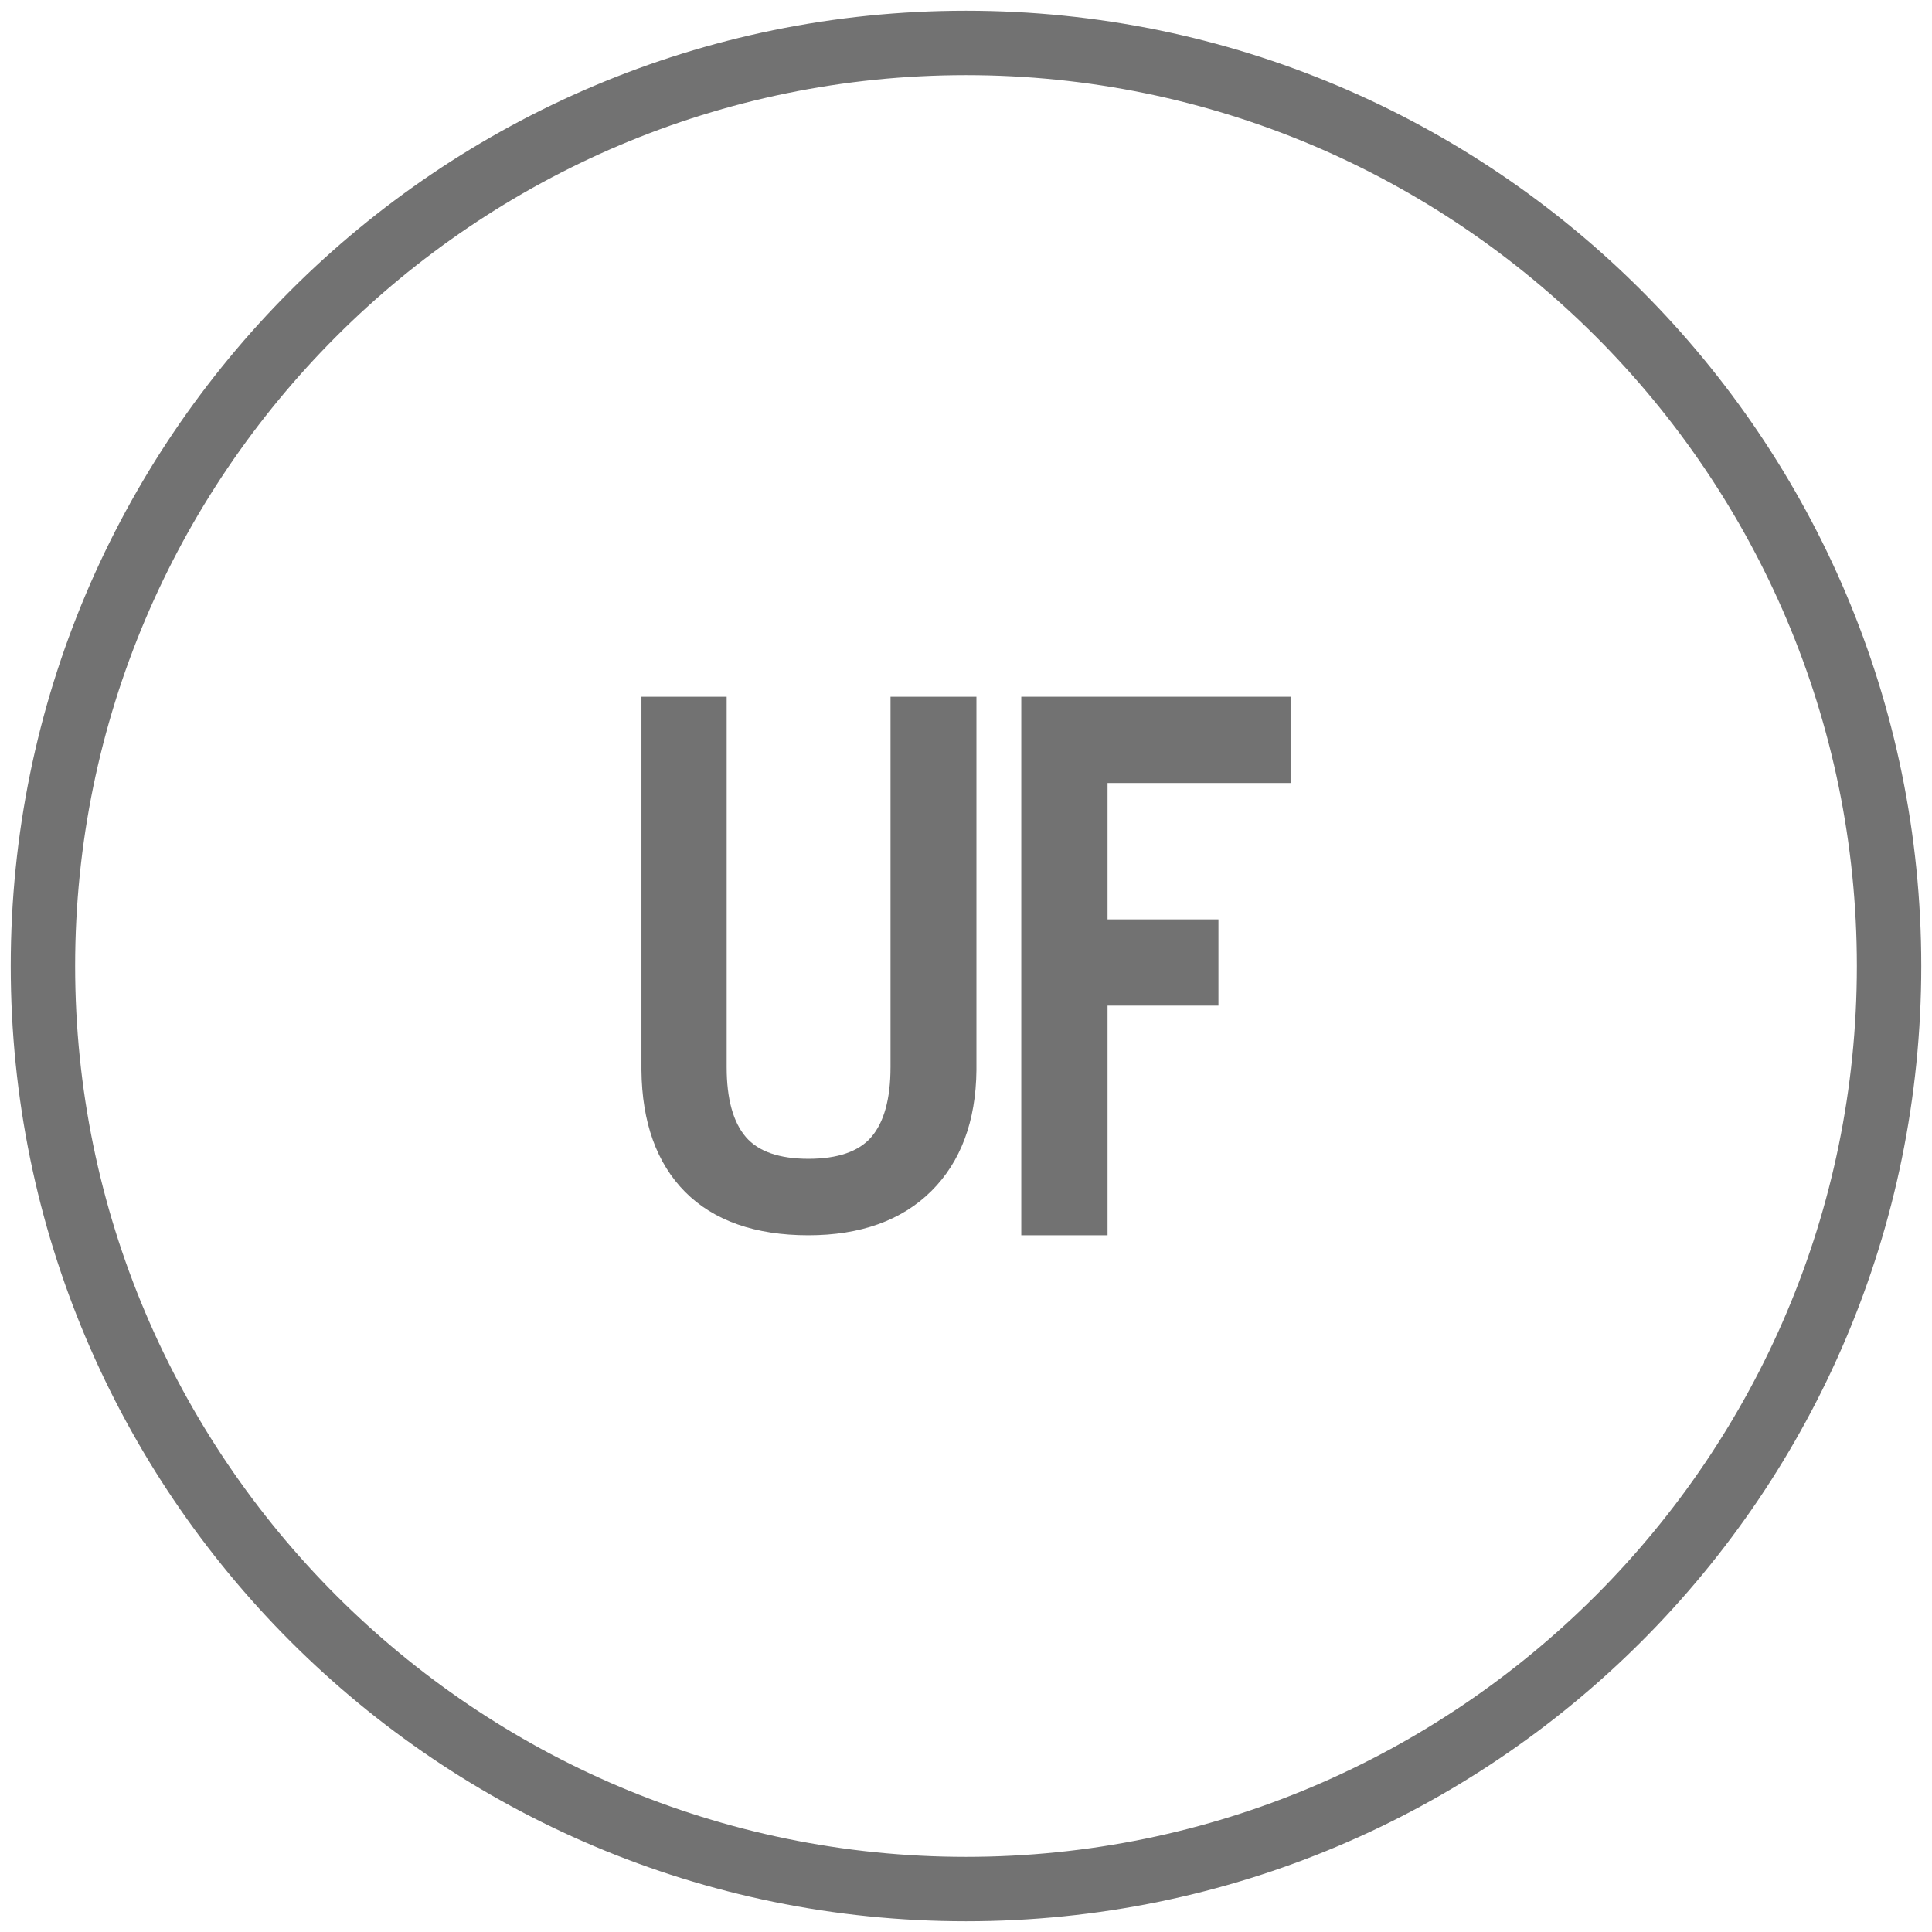
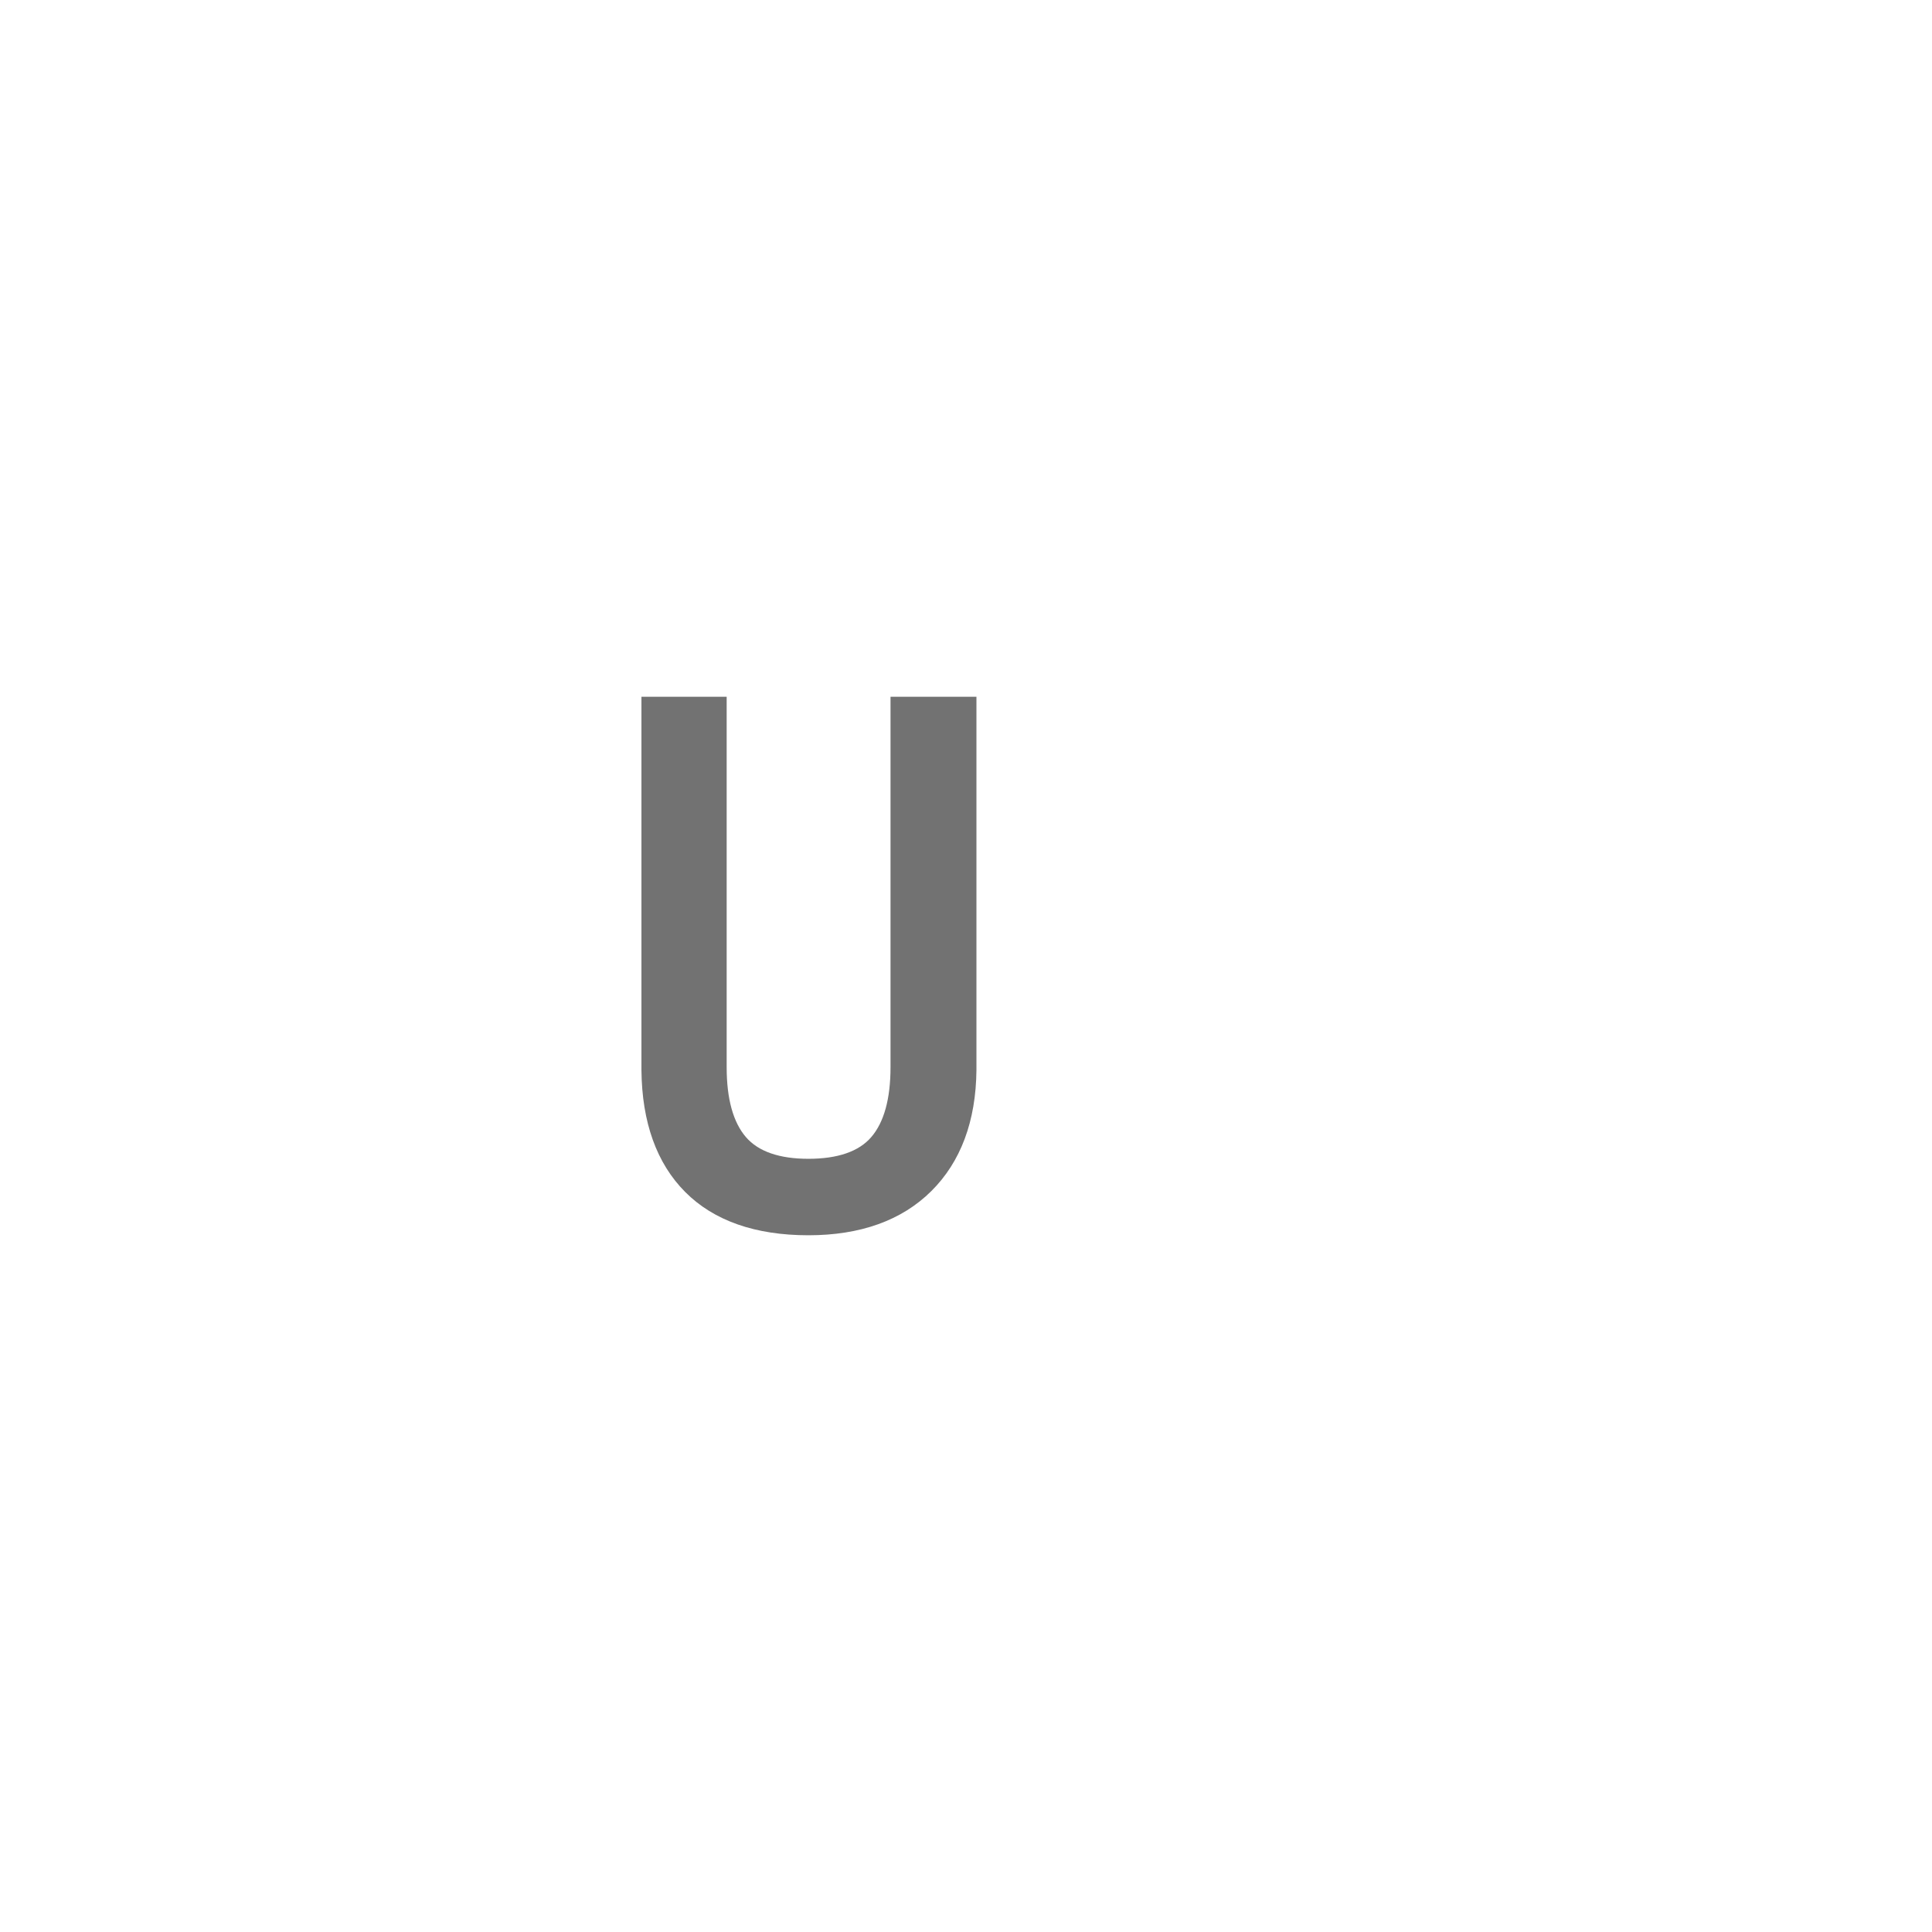
<svg xmlns="http://www.w3.org/2000/svg" id="Livello_1" x="0px" y="0px" width="180px" height="180px" viewBox="0 0 180 180" xml:space="preserve">
  <g id="Livello_7">
-     <path fill="#727272" d="M90,7c45.766,0,83,37.234,83,83s-37.234,83-83,83S7,135.766,7,90S44.234,7,90,7 M90,1 C40.847,1,1,40.847,1,90s39.847,89,89,89s89-39.847,89-89S139.153,1,90,1L90,1z" />
-   </g>
+     </g>
  <g>
    <g>
      <path fill="#727272" d="M82.967,99.44c0,2.935-0.604,5.123-1.797,6.505c-1.154,1.339-3.123,2.018-5.852,2.018 c-2.707,0-4.665-0.679-5.819-2.018c-1.192-1.382-1.797-3.57-1.797-6.505V64.914h-7.94v34.79c0.046,4.861,1.417,8.681,4.078,11.353 c2.663,2.674,6.525,4.03,11.479,4.03c4.843,0,8.692-1.382,11.442-4.108c2.749-2.727,4.166-6.52,4.212-11.284v-34.78h-8.005V99.44 H82.967z" />
    </g>
-     <polygon fill="#727272" points="120.238,72.951 120.238,64.914 95.151,64.914 95.151,64.914 95.151,64.914 95.151,115.087 103.188,115.087 103.188,93.693 113.519,93.693 113.519,85.656 103.188,85.656 103.188,72.951 " />
  </g>
</svg>